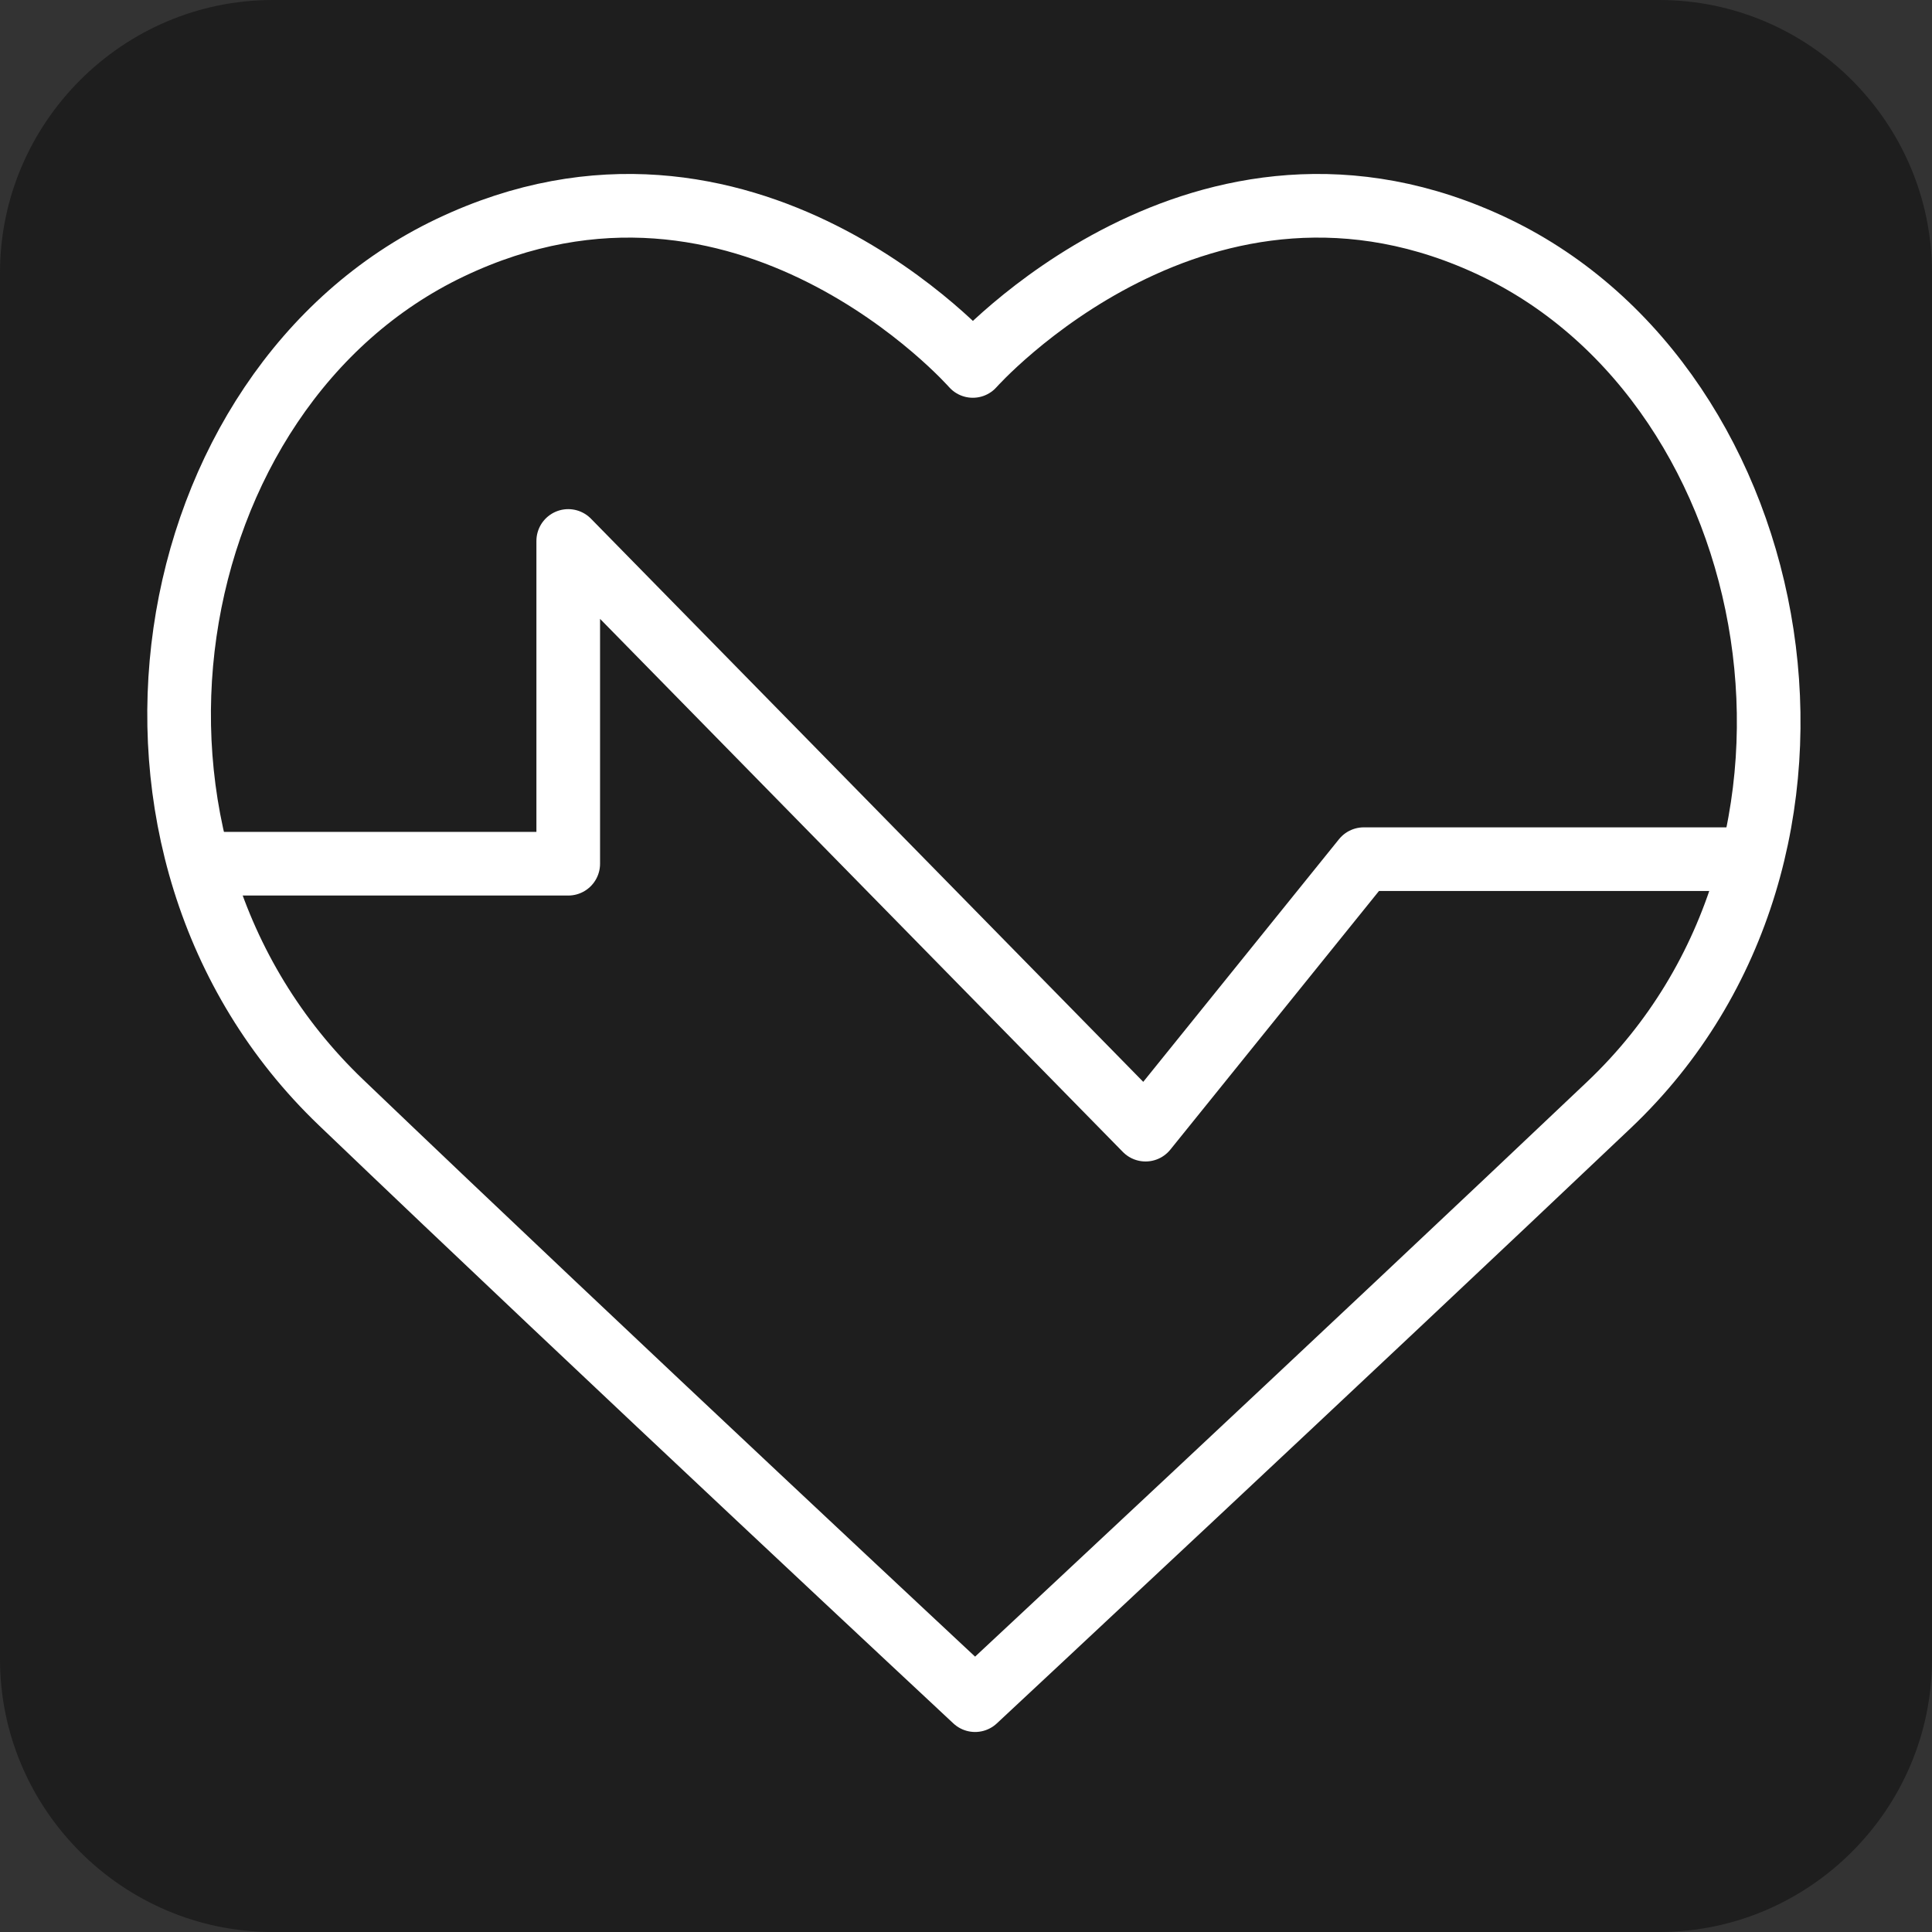
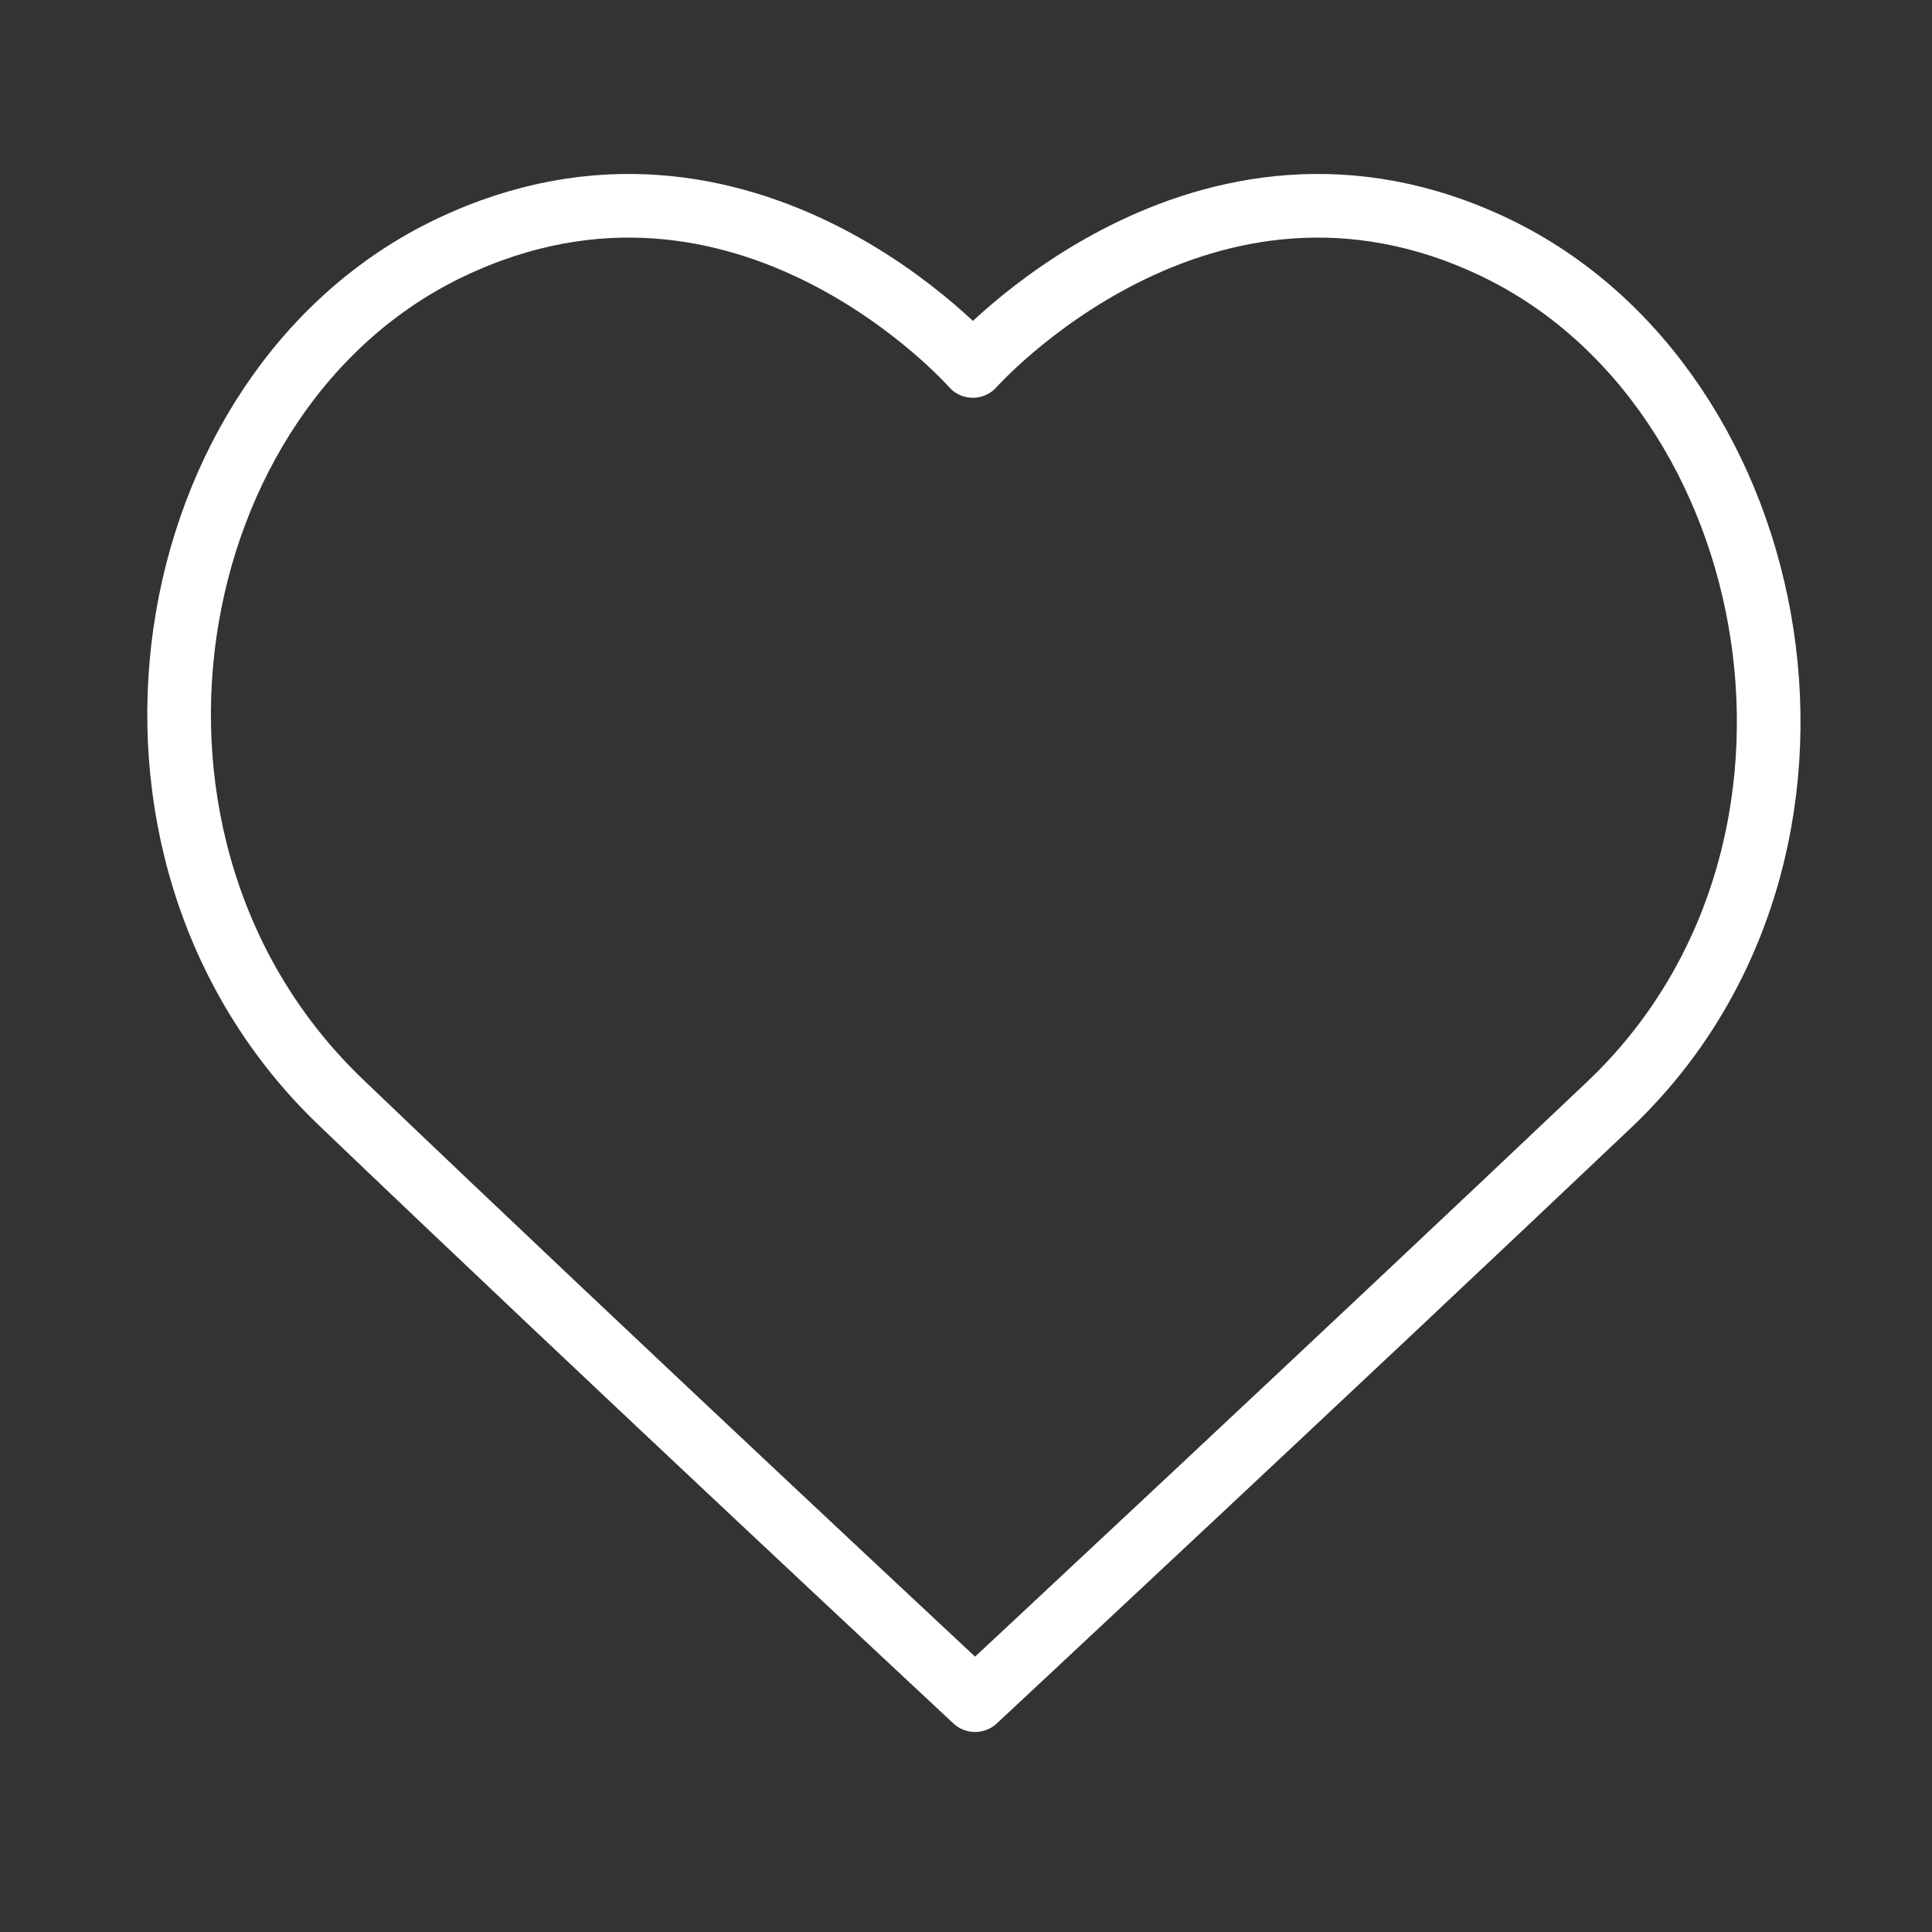
<svg xmlns="http://www.w3.org/2000/svg" version="1.1" id="heart_icon" x="0px" y="0px" viewBox="0 0 85 85" style="enable-background:new 0 0 85 85;" xml:space="preserve">
  <rect x="0" y="0" width="85" height="85" fill="#333333" stroke="none" />
  <style type="text/css">
	.st0{fill:#1E1E1E;}
	.st1{stroke:#BE8310;stroke-width:2.8;stroke-linejoin:round;stroke-miterlimit:10;}
	.st2{fill:none;stroke:#FFFFFF;stroke-width:2.8;stroke-linejoin:round;stroke-miterlimit:10;}
</style>
-   <path class="st0" d="M73,85H12C5.4,85,0,79.6,0,73V12C0,5.4,5.4,0,12,0h61c6.6,0,12,5.4,12,12v61C85,79.6,79.6,85,73,85z" />
-   <path class="st1" d="M19.3,27.4" />
  <path class="st2" d="M42.9,74.8c0,0,16.2-15.1,27.9-26.2s7.9-31.5-5-37.7s-23,5.2-23,5.2h0c0,0-10-11.4-23-5.2S3.3,37.3,15,48.5  S42.9,74.8,42.9,74.8L42.9,74.8z" />
-   <polyline class="st2" points="9.3,38 25,38 25,23.8 50.4,49.7 60,37.8 77,37.8 " />
</svg>